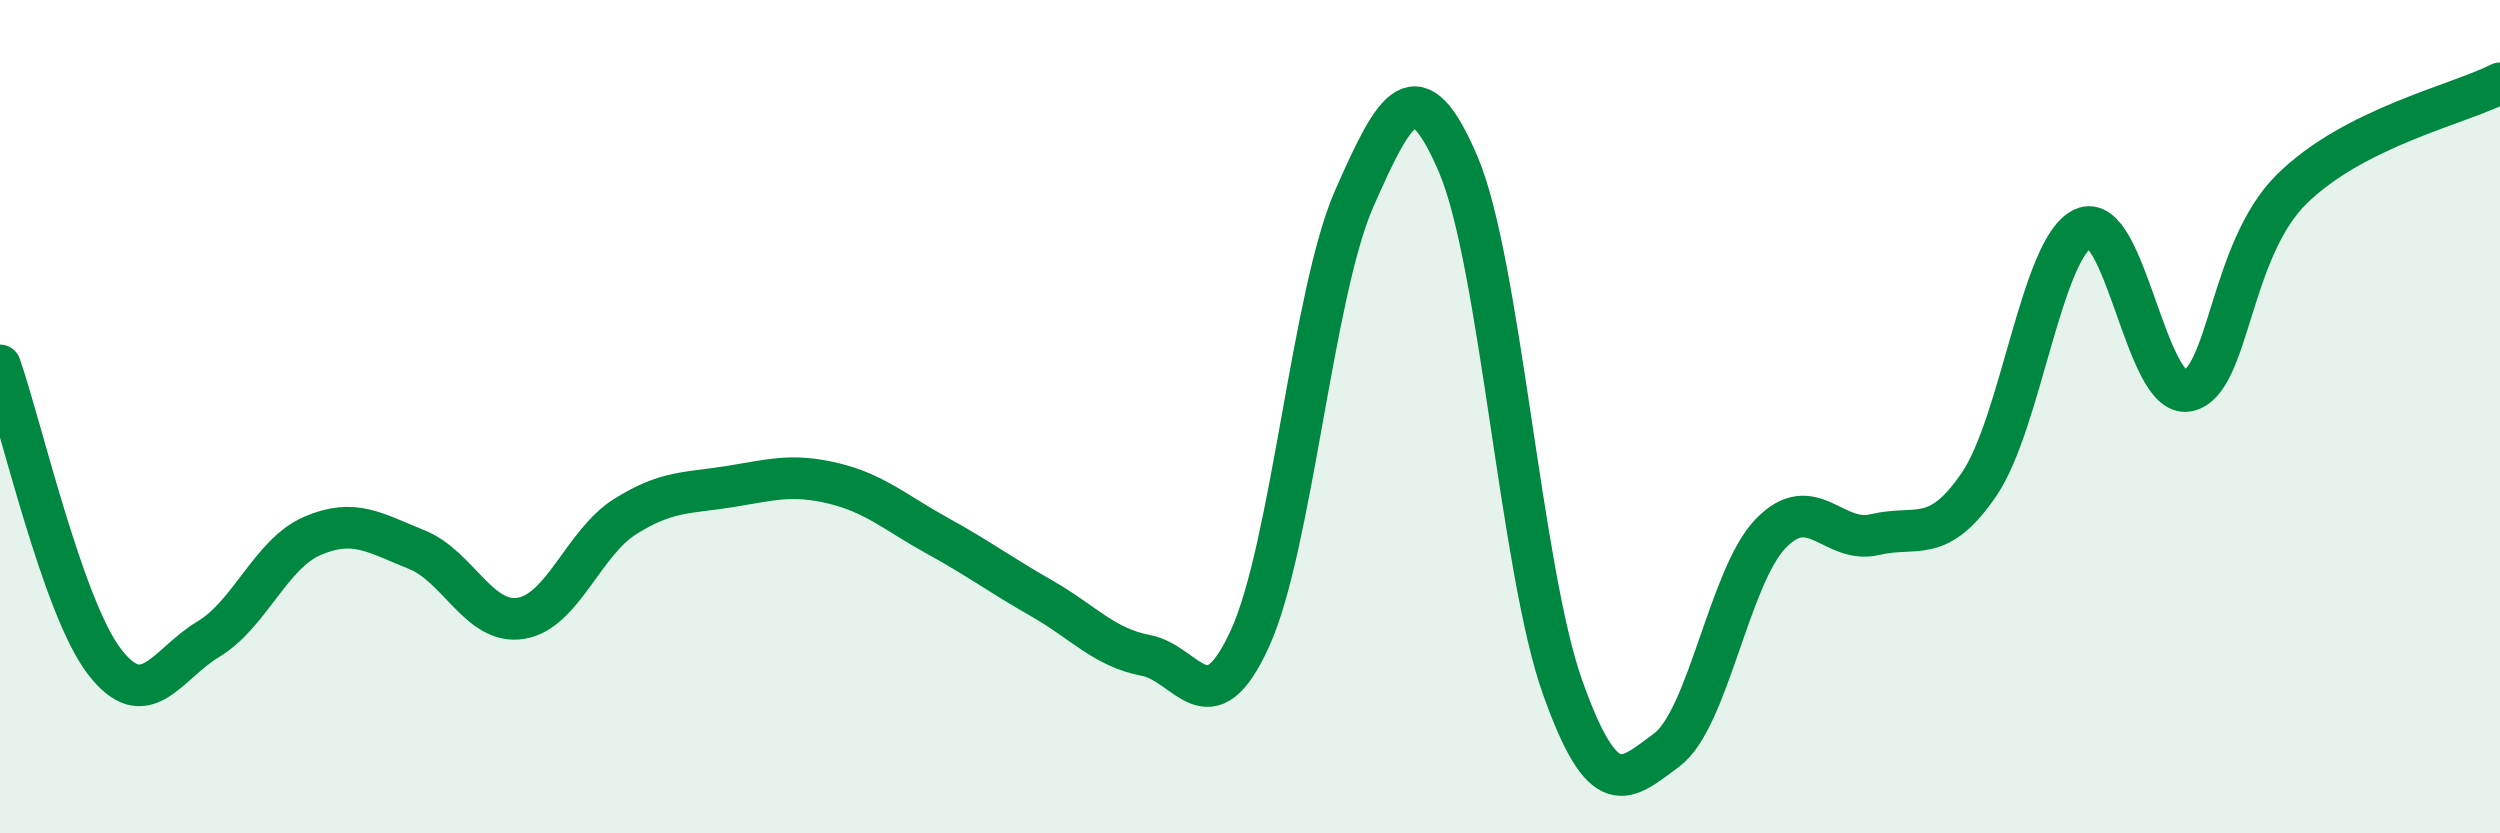
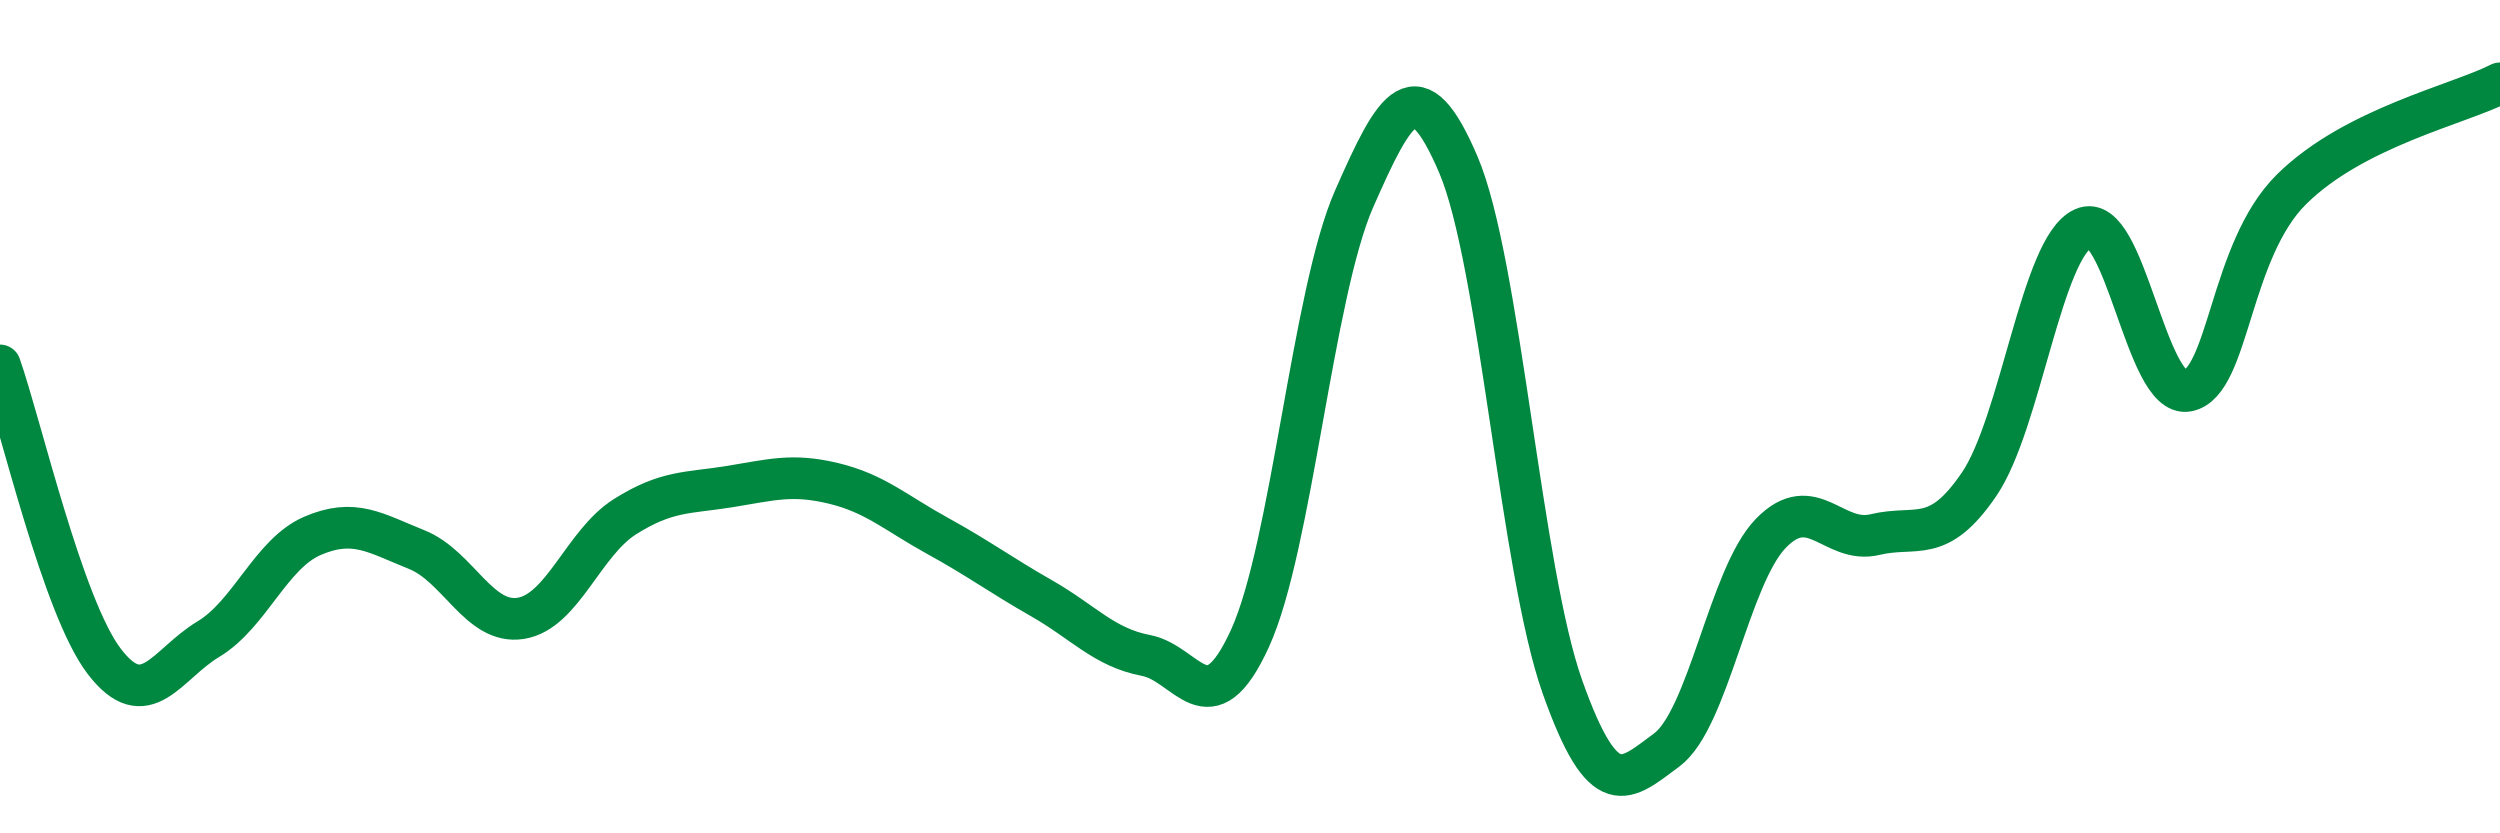
<svg xmlns="http://www.w3.org/2000/svg" width="60" height="20" viewBox="0 0 60 20">
-   <path d="M 0,8.77 C 0.5,10.19 1.5,14.56 2.5,15.87 C 3.5,17.18 4,15.94 5,15.34 C 6,14.74 6.5,13.29 7.5,12.86 C 8.5,12.43 9,12.79 10,13.19 C 11,13.59 11.5,15 12.5,14.84 C 13.5,14.68 14,13.03 15,12.4 C 16,11.77 16.5,11.84 17.5,11.68 C 18.5,11.52 19,11.36 20,11.6 C 21,11.84 21.5,12.31 22.5,12.86 C 23.5,13.41 24,13.79 25,14.36 C 26,14.93 26.5,15.54 27.5,15.73 C 28.5,15.92 29,17.51 30,15.32 C 31,13.13 31.5,7.04 32.5,4.77 C 33.5,2.5 34,1.61 35,3.95 C 36,6.29 36.5,13.68 37.5,16.49 C 38.5,19.3 39,18.74 40,18 C 41,17.26 41.5,13.83 42.5,12.8 C 43.5,11.77 44,13.07 45,12.83 C 46,12.59 46.5,13.09 47.5,11.62 C 48.5,10.15 49,5.93 50,5.48 C 51,5.03 51.5,9.57 52.5,9.38 C 53.5,9.19 53.5,6.02 55,4.54 C 56.5,3.06 59,2.51 60,2L60 20L0 20Z" fill="#008740" opacity="0.1" stroke-linecap="round" stroke-linejoin="round" />
  <path d="M 0,8.77 C 0.5,10.19 1.5,14.56 2.5,15.87 C 3.5,17.18 4,15.94 5,15.34 C 6,14.74 6.5,13.29 7.5,12.86 C 8.5,12.43 9,12.79 10,13.19 C 11,13.59 11.5,15 12.5,14.84 C 13.5,14.68 14,13.03 15,12.4 C 16,11.77 16.5,11.84 17.5,11.68 C 18.5,11.52 19,11.36 20,11.6 C 21,11.84 21.5,12.31 22.5,12.86 C 23.5,13.41 24,13.79 25,14.36 C 26,14.93 26.5,15.54 27.5,15.73 C 28.5,15.92 29,17.51 30,15.32 C 31,13.13 31.5,7.04 32.5,4.77 C 33.5,2.5 34,1.61 35,3.95 C 36,6.29 36.5,13.68 37.5,16.49 C 38.5,19.3 39,18.74 40,18 C 41,17.26 41.5,13.83 42.5,12.8 C 43.5,11.77 44,13.07 45,12.83 C 46,12.59 46.5,13.09 47.5,11.62 C 48.5,10.15 49,5.93 50,5.48 C 51,5.03 51.5,9.57 52.5,9.38 C 53.5,9.19 53.5,6.02 55,4.54 C 56.5,3.06 59,2.51 60,2" stroke="#008740" stroke-width="1" fill="none" stroke-linecap="round" stroke-linejoin="round" />
</svg>